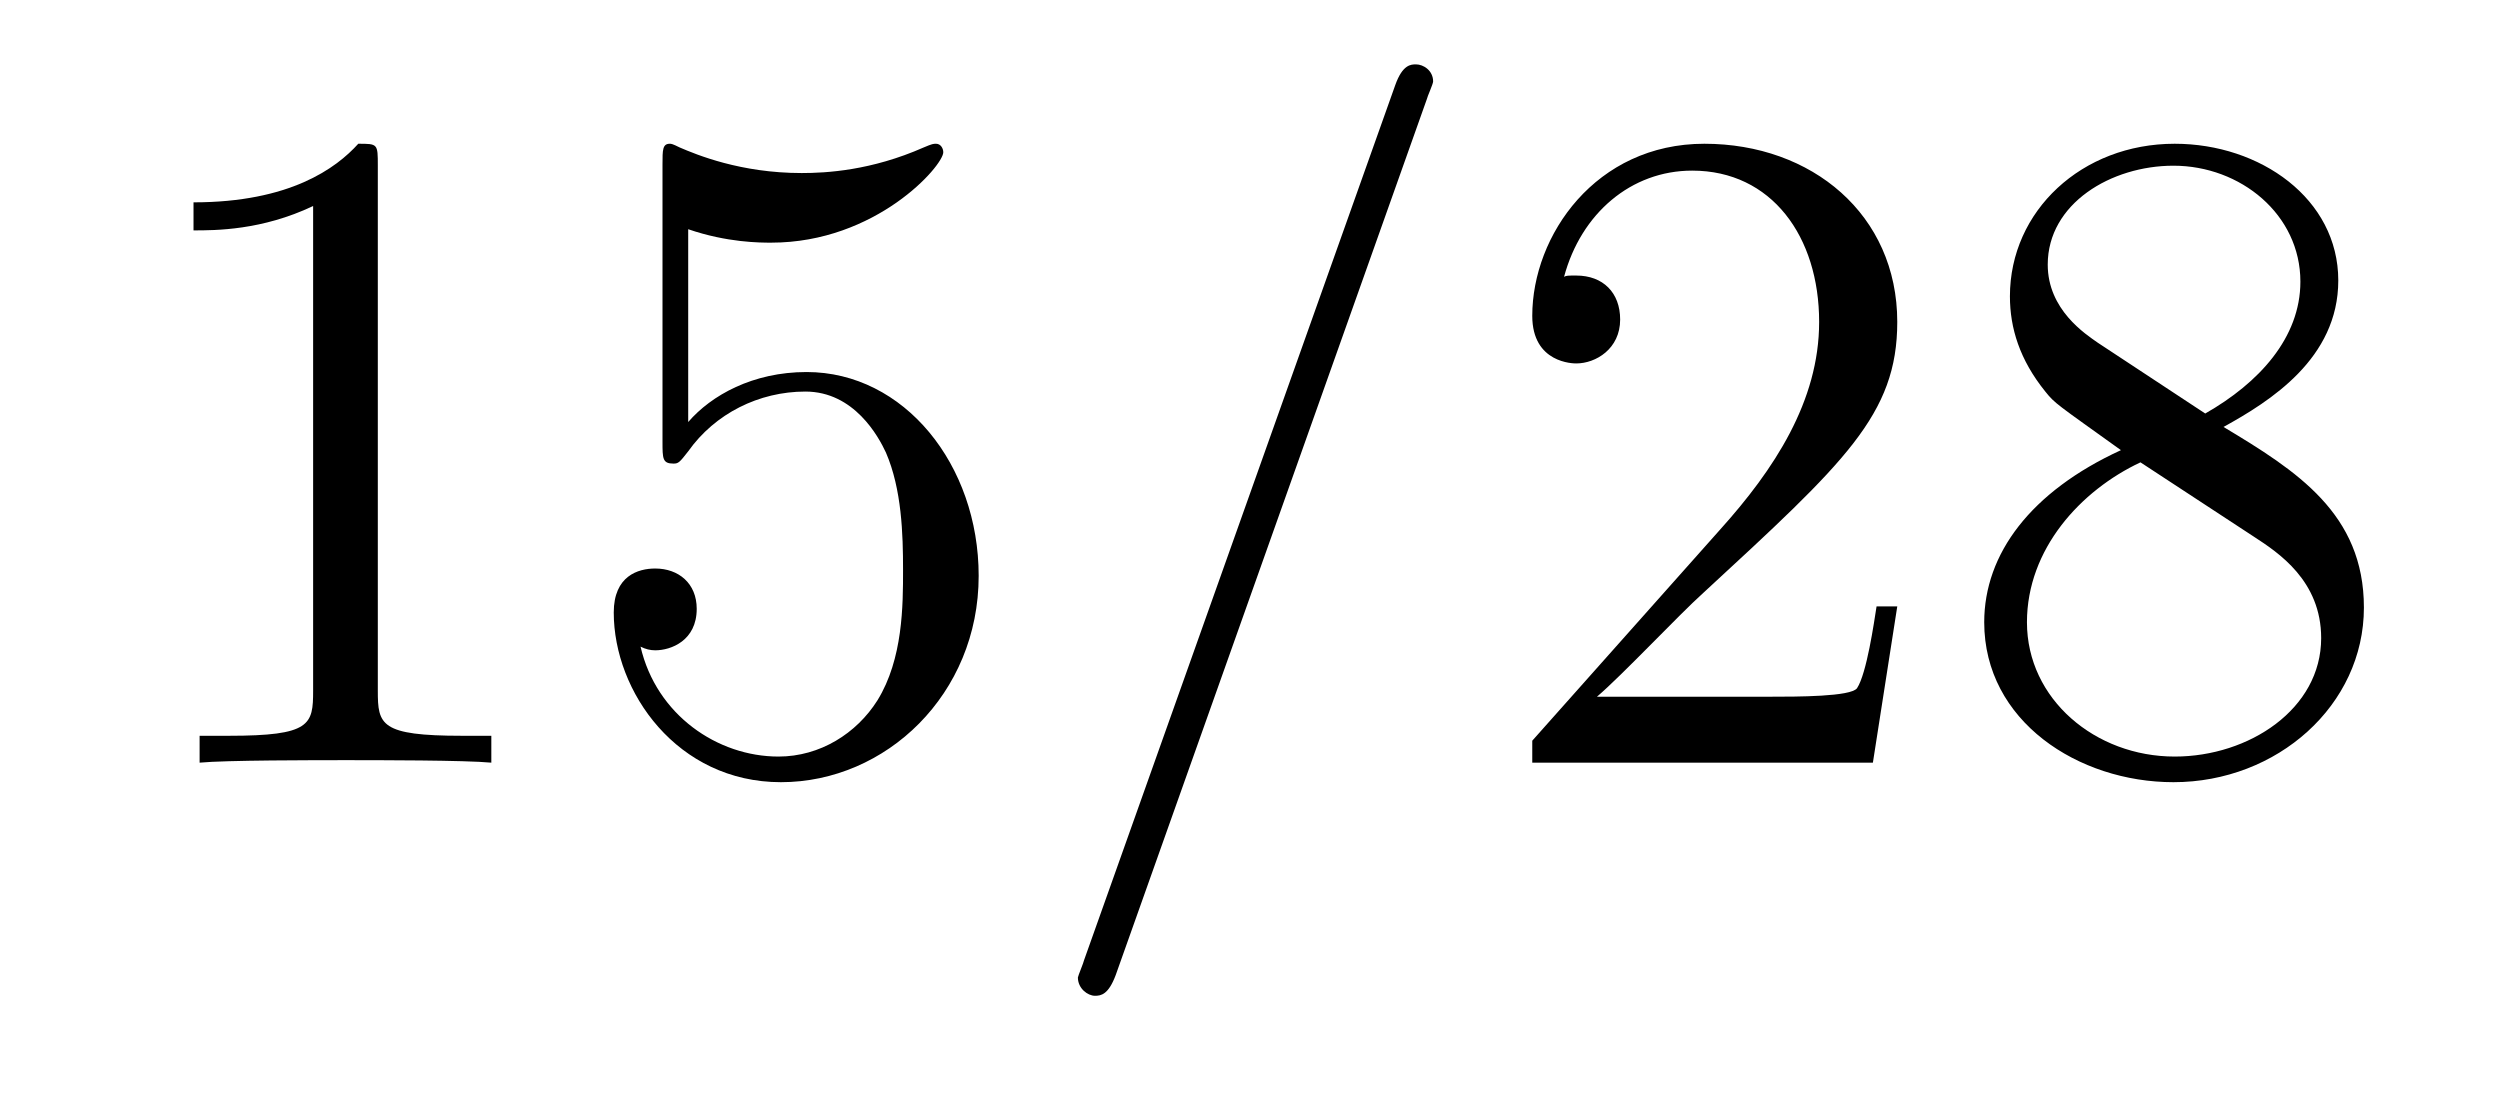
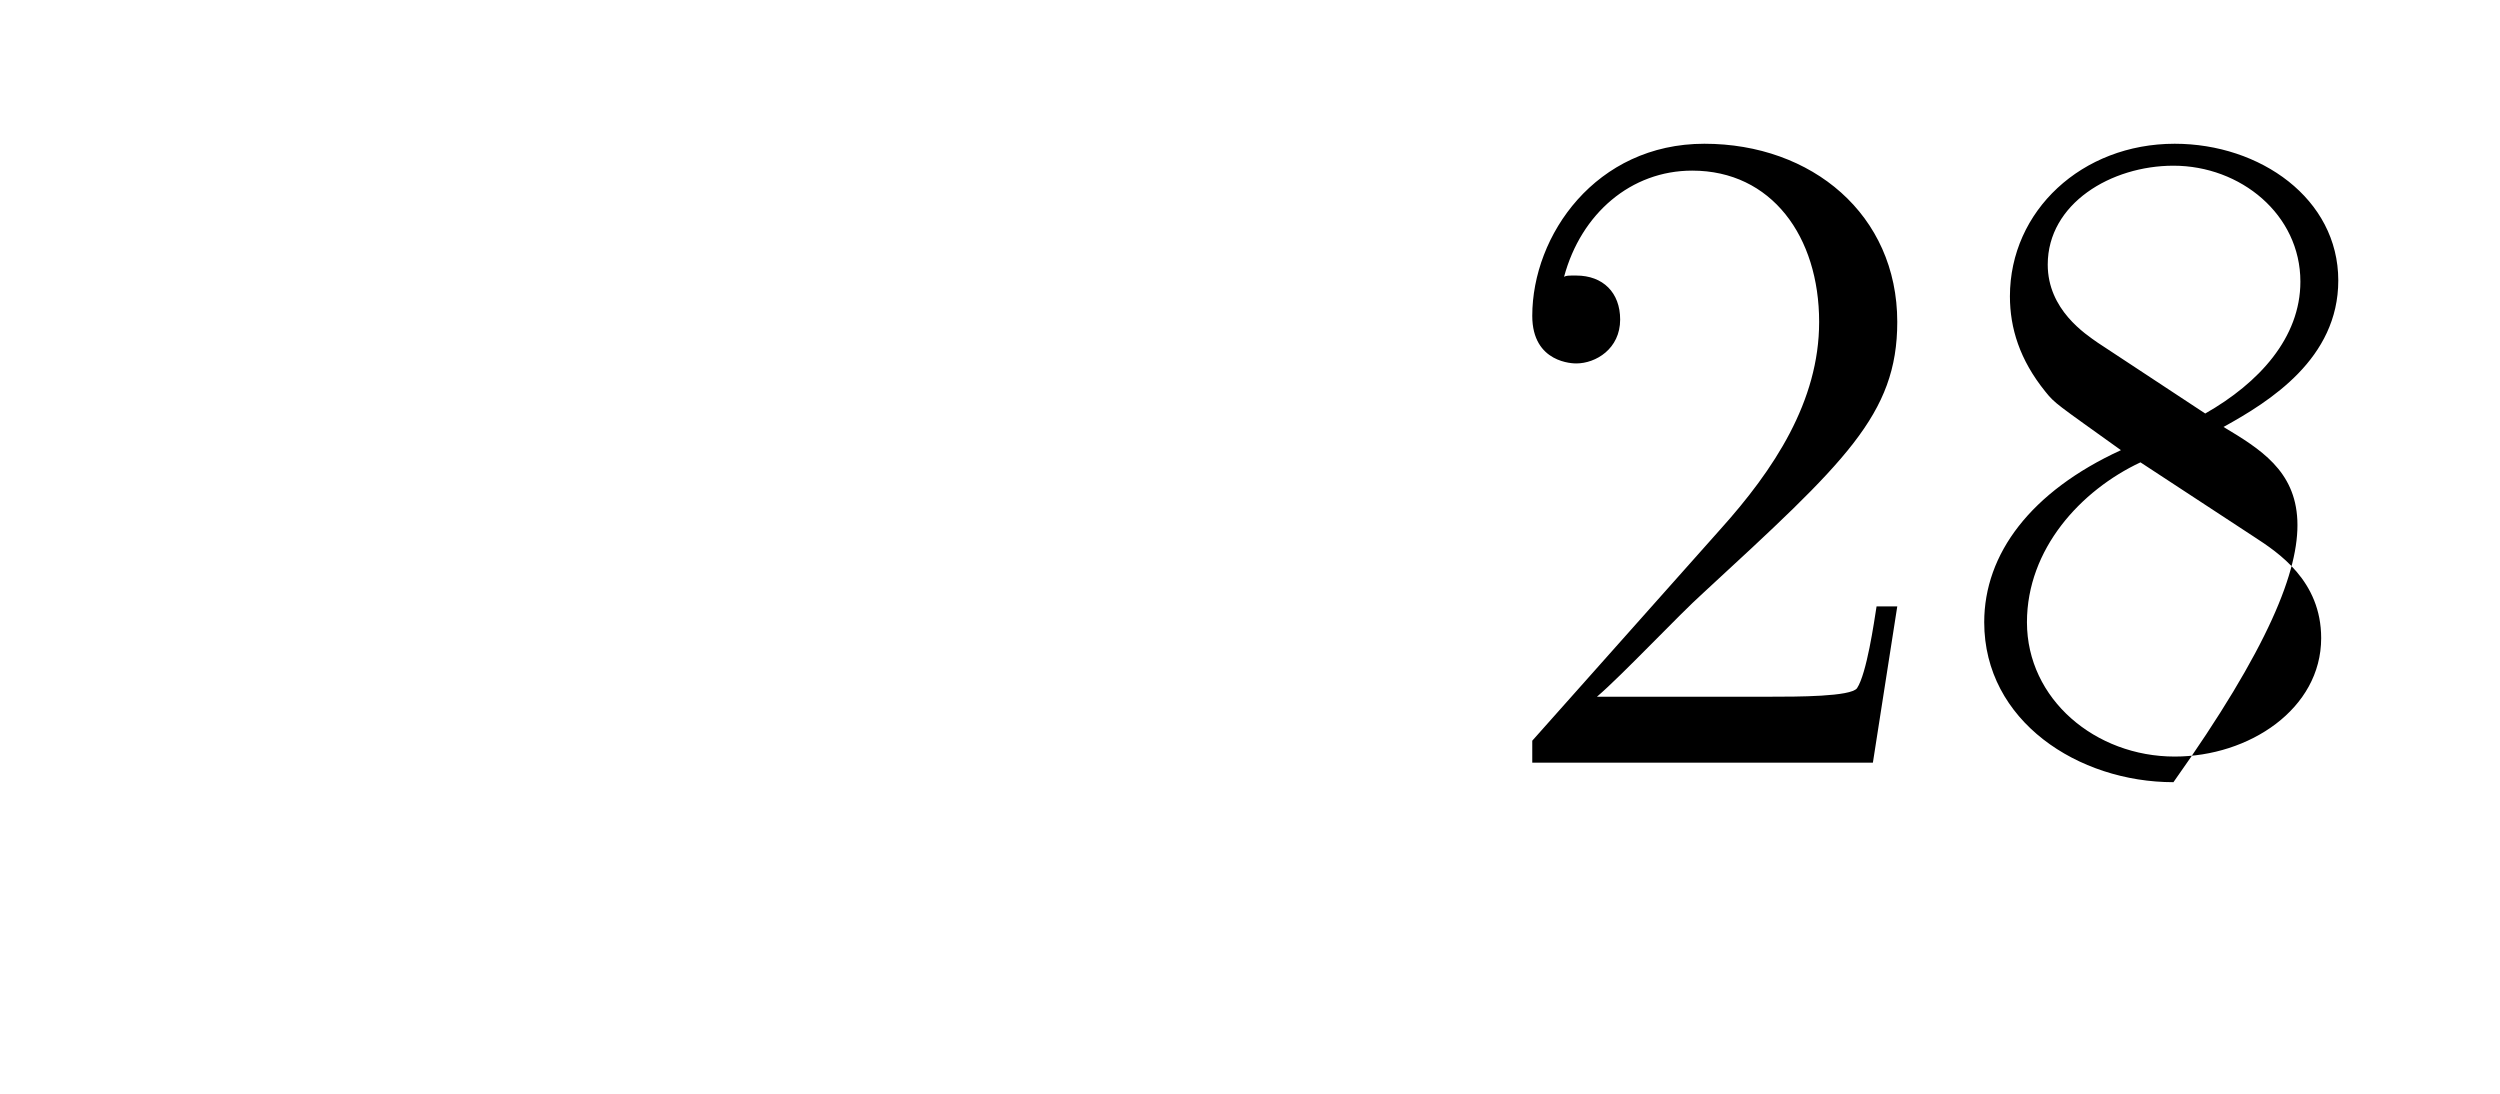
<svg xmlns="http://www.w3.org/2000/svg" height="14pt" version="1.1" viewBox="0 -14 32 14" width="32pt">
  <g id="page1">
    <g transform="matrix(1 0 0 1 -127 650)">
-       <path d="M131.836 -661.879C131.836 -662.16 131.836 -662.16 131.586 -662.16C131.305 -661.848 130.711 -661.41 129.477 -661.41V-661.051C129.758 -661.051 130.352 -661.051 131.008 -661.363V-655.16C131.008 -654.723 130.977 -654.582 129.93 -654.582H129.555V-654.238C129.883 -654.27 131.039 -654.27 131.43 -654.27C131.82 -654.27 132.961 -654.27 133.289 -654.238V-654.582H132.914C131.867 -654.582 131.836 -654.723 131.836 -655.16V-661.879ZM135.809 -661.066C136.309 -660.894 136.731 -660.894 136.871 -660.894C138.215 -660.894 139.074 -661.879 139.074 -662.051C139.074 -662.098 139.043 -662.16 138.981 -662.16C138.949 -662.16 138.934 -662.16 138.824 -662.113C138.152 -661.816 137.574 -661.785 137.262 -661.785C136.48 -661.785 135.918 -662.019 135.699 -662.113C135.606 -662.16 135.59 -662.16 135.574 -662.16C135.48 -662.16 135.48 -662.082 135.48 -661.895V-658.348C135.48 -658.129 135.48 -658.066 135.621 -658.066C135.684 -658.066 135.699 -658.082 135.809 -658.223C136.152 -658.707 136.715 -658.988 137.309 -658.988C137.934 -658.988 138.246 -658.41 138.34 -658.207C138.543 -657.738 138.559 -657.16 138.559 -656.707S138.559 -655.566 138.231 -655.035C137.965 -654.613 137.496 -654.316 136.965 -654.316C136.184 -654.316 135.402 -654.848 135.199 -655.723C135.262 -655.691 135.324 -655.676 135.387 -655.676C135.59 -655.676 135.918 -655.801 135.918 -656.207C135.918 -656.535 135.684 -656.723 135.387 -656.723C135.168 -656.723 134.856 -656.629 134.856 -656.16C134.856 -655.145 135.668 -653.988 136.996 -653.988C138.34 -653.988 139.527 -655.113 139.527 -656.629C139.527 -658.051 138.574 -659.238 137.324 -659.238C136.637 -659.238 136.105 -658.941 135.809 -658.598V-661.066ZM140.156 -654.238" fill-rule="evenodd" />
-       <path d="M145.266 -662.738C145.266 -662.754 145.344 -662.926 145.344 -662.957C145.344 -663.098 145.219 -663.176 145.125 -663.176C145.062 -663.176 144.953 -663.176 144.859 -662.91L140.875 -651.707C140.875 -651.691 140.797 -651.504 140.797 -651.488C140.797 -651.348 140.922 -651.254 141.016 -651.254C141.094 -651.254 141.188 -651.27 141.281 -651.519L145.266 -662.738ZM146.035 -654.238" fill-rule="evenodd" />
-       <path d="M151.285 -656.238H151.02C150.988 -656.035 150.894 -655.379 150.77 -655.191C150.691 -655.082 150.004 -655.082 149.645 -655.082H147.441C147.77 -655.363 148.488 -656.129 148.801 -656.41C150.613 -658.082 151.285 -658.691 151.285 -659.879C151.285 -661.254 150.191 -662.16 148.816 -662.16C147.426 -662.16 146.613 -660.988 146.613 -659.957C146.613 -659.348 147.144 -659.348 147.176 -659.348C147.426 -659.348 147.738 -659.535 147.738 -659.91C147.738 -660.254 147.519 -660.473 147.176 -660.473C147.066 -660.473 147.051 -660.473 147.02 -660.457C147.238 -661.269 147.879 -661.816 148.66 -661.816C149.676 -661.816 150.285 -660.973 150.285 -659.879C150.285 -658.863 149.707 -657.988 149.019 -657.223L146.613 -654.519V-654.238H150.973L151.285 -656.238ZM155.461 -658.535C156.055 -658.863 156.93 -659.41 156.93 -660.41C156.93 -661.457 155.93 -662.16 154.836 -662.16C153.648 -662.16 152.727 -661.301 152.727 -660.207C152.727 -659.801 152.852 -659.394 153.18 -658.988C153.305 -658.832 153.32 -658.832 154.148 -658.238C152.992 -657.707 152.398 -656.91 152.398 -656.035C152.398 -654.77 153.602 -653.988 154.82 -653.988C156.148 -653.988 157.258 -654.973 157.258 -656.223C157.258 -657.426 156.398 -657.973 155.461 -658.535ZM153.852 -659.613C153.695 -659.723 153.211 -660.035 153.211 -660.613C153.211 -661.395 154.023 -661.879 154.82 -661.879C155.68 -661.879 156.445 -661.254 156.445 -660.395C156.445 -659.676 155.914 -659.098 155.227 -658.707L153.852 -659.613ZM154.398 -658.082L155.852 -657.129C156.164 -656.926 156.711 -656.566 156.711 -655.832C156.711 -654.926 155.789 -654.316 154.836 -654.316C153.82 -654.316 152.945 -655.051 152.945 -656.035C152.945 -656.973 153.633 -657.723 154.398 -658.082ZM157.793 -654.238" fill-rule="evenodd" />
+       <path d="M151.285 -656.238H151.02C150.988 -656.035 150.894 -655.379 150.77 -655.191C150.691 -655.082 150.004 -655.082 149.645 -655.082H147.441C147.77 -655.363 148.488 -656.129 148.801 -656.41C150.613 -658.082 151.285 -658.691 151.285 -659.879C151.285 -661.254 150.191 -662.16 148.816 -662.16C147.426 -662.16 146.613 -660.988 146.613 -659.957C146.613 -659.348 147.144 -659.348 147.176 -659.348C147.426 -659.348 147.738 -659.535 147.738 -659.91C147.738 -660.254 147.519 -660.473 147.176 -660.473C147.066 -660.473 147.051 -660.473 147.02 -660.457C147.238 -661.269 147.879 -661.816 148.66 -661.816C149.676 -661.816 150.285 -660.973 150.285 -659.879C150.285 -658.863 149.707 -657.988 149.019 -657.223L146.613 -654.519V-654.238H150.973L151.285 -656.238ZM155.461 -658.535C156.055 -658.863 156.93 -659.41 156.93 -660.41C156.93 -661.457 155.93 -662.16 154.836 -662.16C153.648 -662.16 152.727 -661.301 152.727 -660.207C152.727 -659.801 152.852 -659.394 153.18 -658.988C153.305 -658.832 153.32 -658.832 154.148 -658.238C152.992 -657.707 152.398 -656.91 152.398 -656.035C152.398 -654.77 153.602 -653.988 154.82 -653.988C157.258 -657.426 156.398 -657.973 155.461 -658.535ZM153.852 -659.613C153.695 -659.723 153.211 -660.035 153.211 -660.613C153.211 -661.395 154.023 -661.879 154.82 -661.879C155.68 -661.879 156.445 -661.254 156.445 -660.395C156.445 -659.676 155.914 -659.098 155.227 -658.707L153.852 -659.613ZM154.398 -658.082L155.852 -657.129C156.164 -656.926 156.711 -656.566 156.711 -655.832C156.711 -654.926 155.789 -654.316 154.836 -654.316C153.82 -654.316 152.945 -655.051 152.945 -656.035C152.945 -656.973 153.633 -657.723 154.398 -658.082ZM157.793 -654.238" fill-rule="evenodd" />
    </g>
  </g>
</svg>